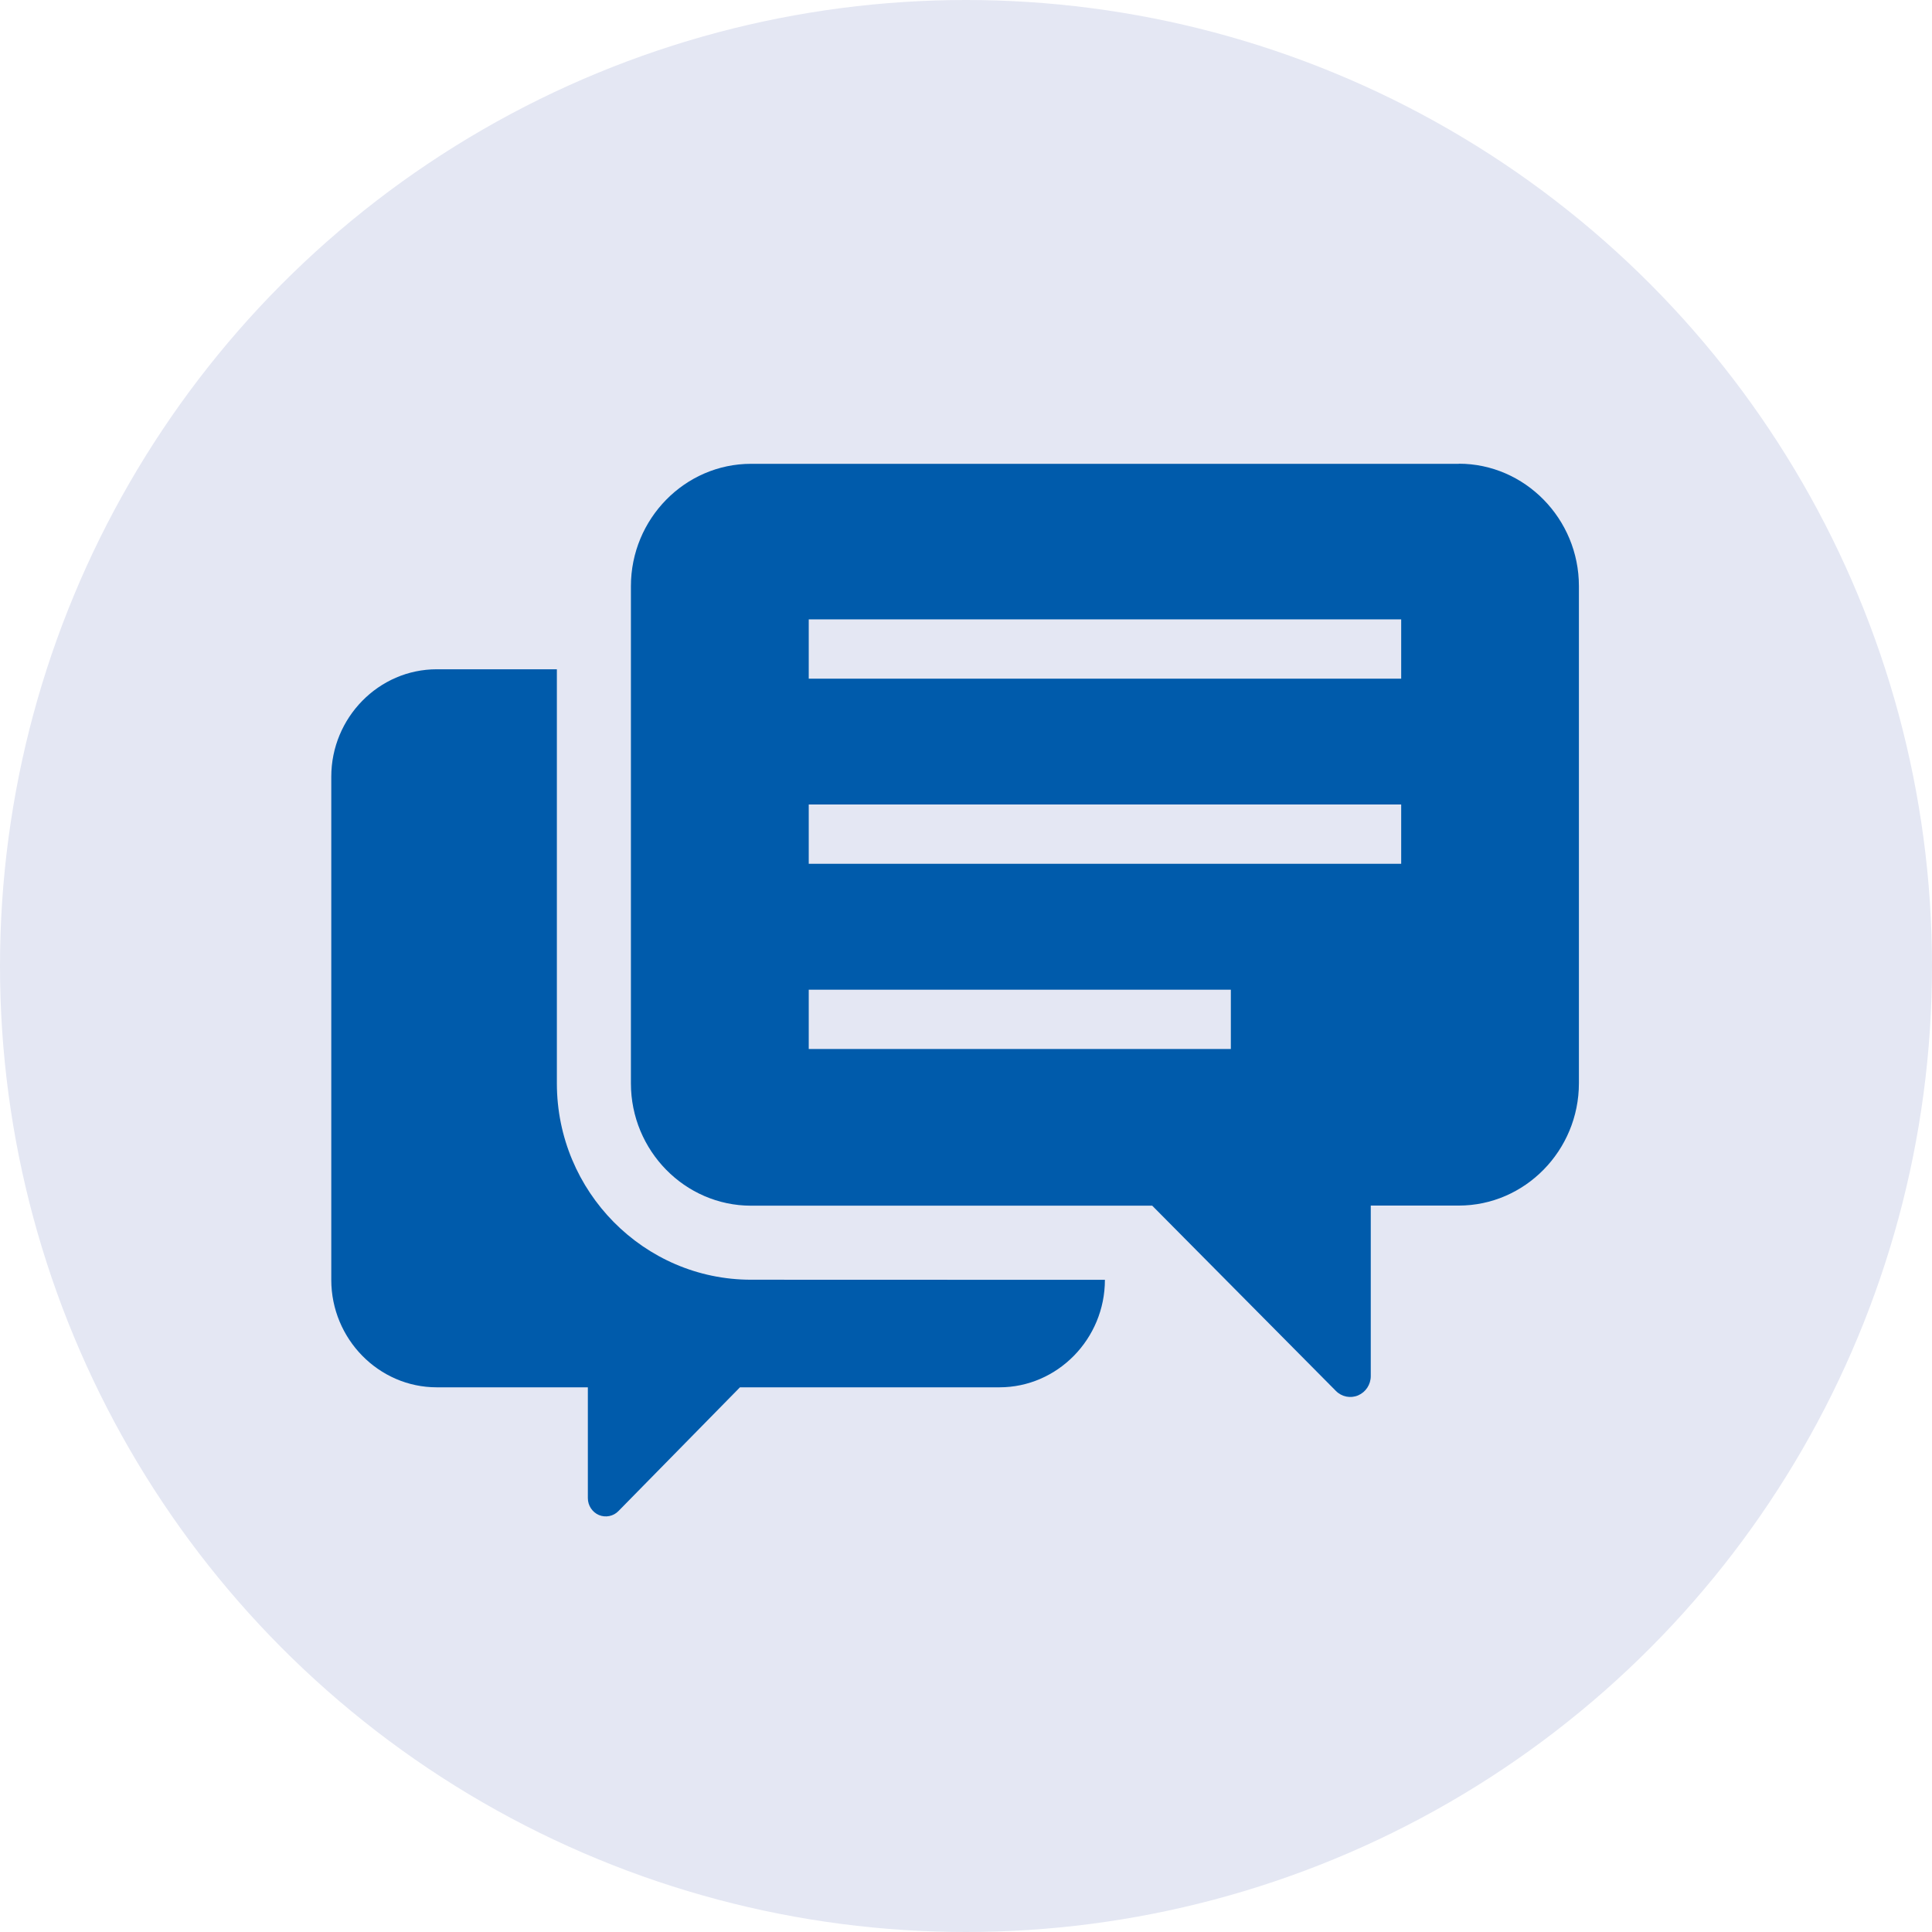
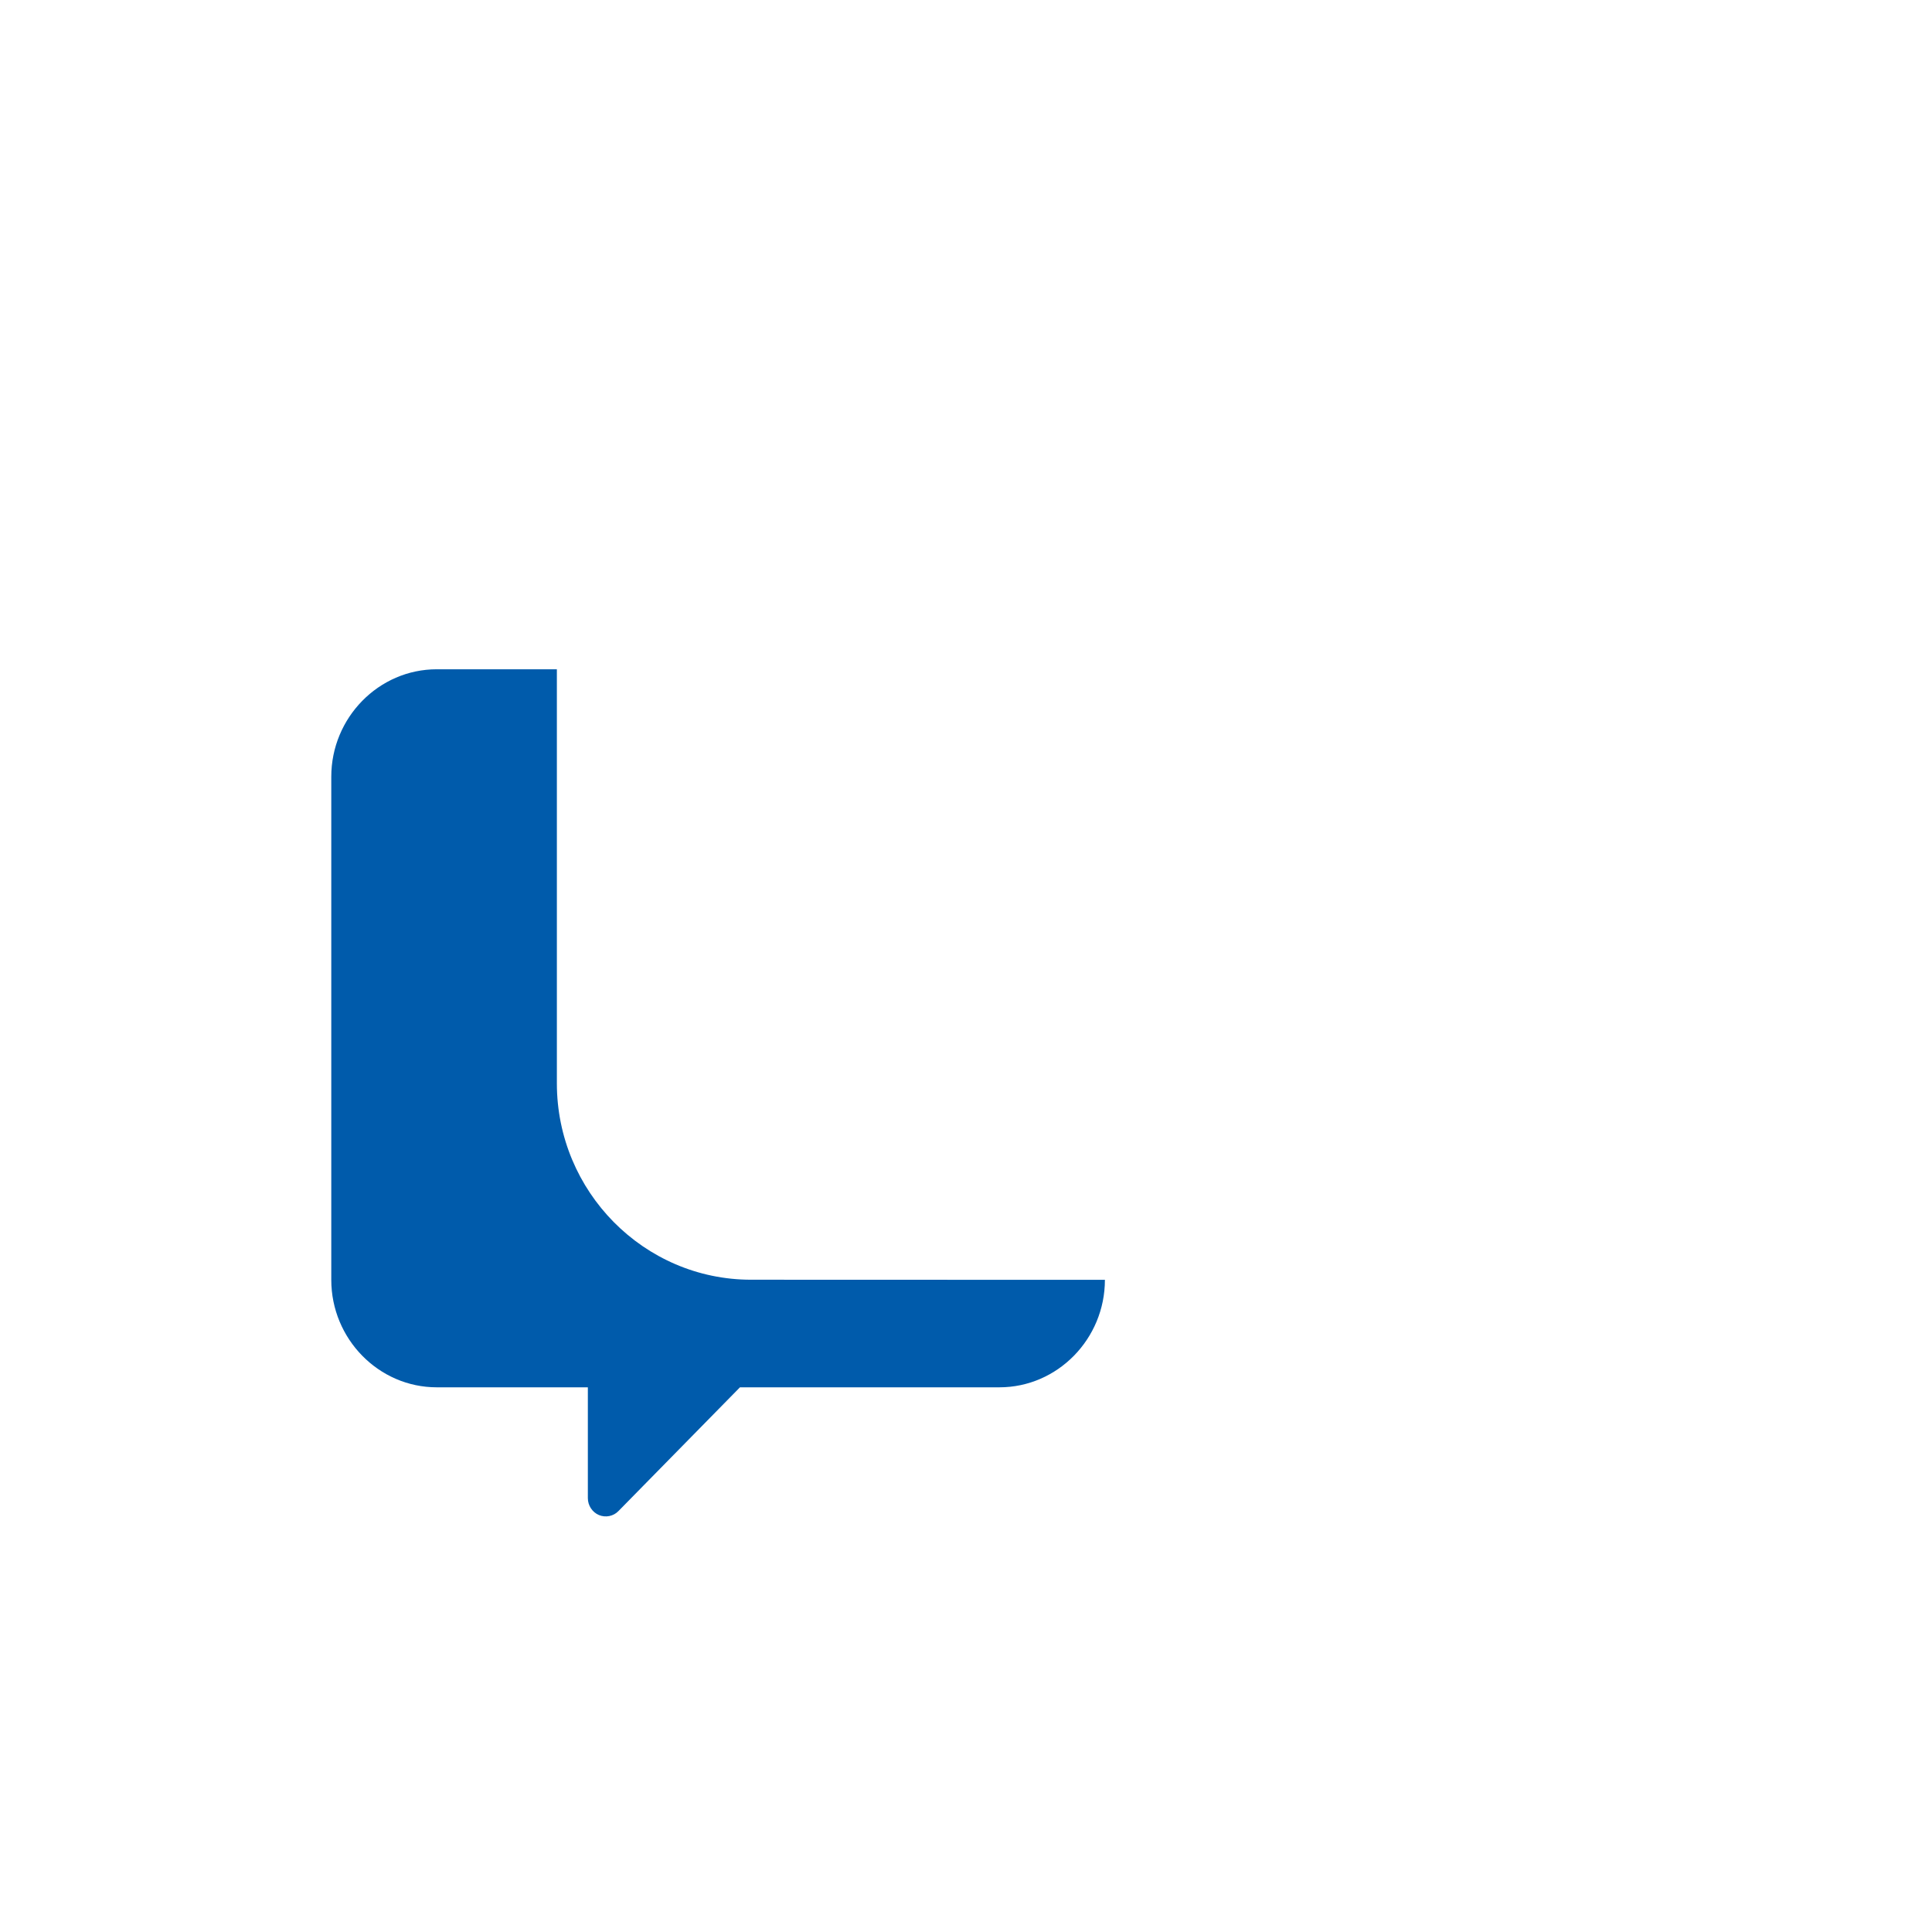
<svg xmlns="http://www.w3.org/2000/svg" id="_レイヤー_1" data-name="レイヤー_1" width="172.74" height="172.74" version="1.1" viewBox="0 0 172.74 172.74">
  <defs>
    <style>
      .st0 {
        fill: #e4e7f3;
      }

      .st1 {
        fill: #005bab;
      }
    </style>
  </defs>
-   <circle class="st0" cx="86.37" cy="86.37" r="86.37" />
  <g>
    <path class="st1" d="M49.79,96.86v-37.02h-10.74c-5.19,0-9.43,4.33-9.43,9.61v44.98c0,5.28,4.24,9.61,9.43,9.61h13.51v9.91c0,.66.4,1.26.99,1.51.6.25,1.3.11,1.75-.36l10.86-11.06h23.2c5.19,0,9.43-4.33,9.43-9.61h0s-31.64-.01-31.64-.01c-9.57,0-17.36-7.88-17.36-17.56Z" />
-     <path class="st1" d="M130.43,41.47h-63.28c-5.91,0-10.74,4.92-10.74,10.94v44.45c0,6.02,4.83,10.94,10.74,10.94h35.87l16.42,16.56c.52.53,1.31.69,1.99.4.68-.29,1.13-.97,1.13-1.72v-15.25h7.87c5.91,0,10.74-4.92,10.74-10.94v-44.45c0-6.01-4.83-10.94-10.74-10.94ZM110.05,93.79h-37.74v-5.3h37.74v5.3ZM125.28,77.23h-52.97v-5.3h52.97v5.3h0ZM125.28,60.68h-52.97v-5.3h52.97v5.3h0Z" />
  </g>
</svg>